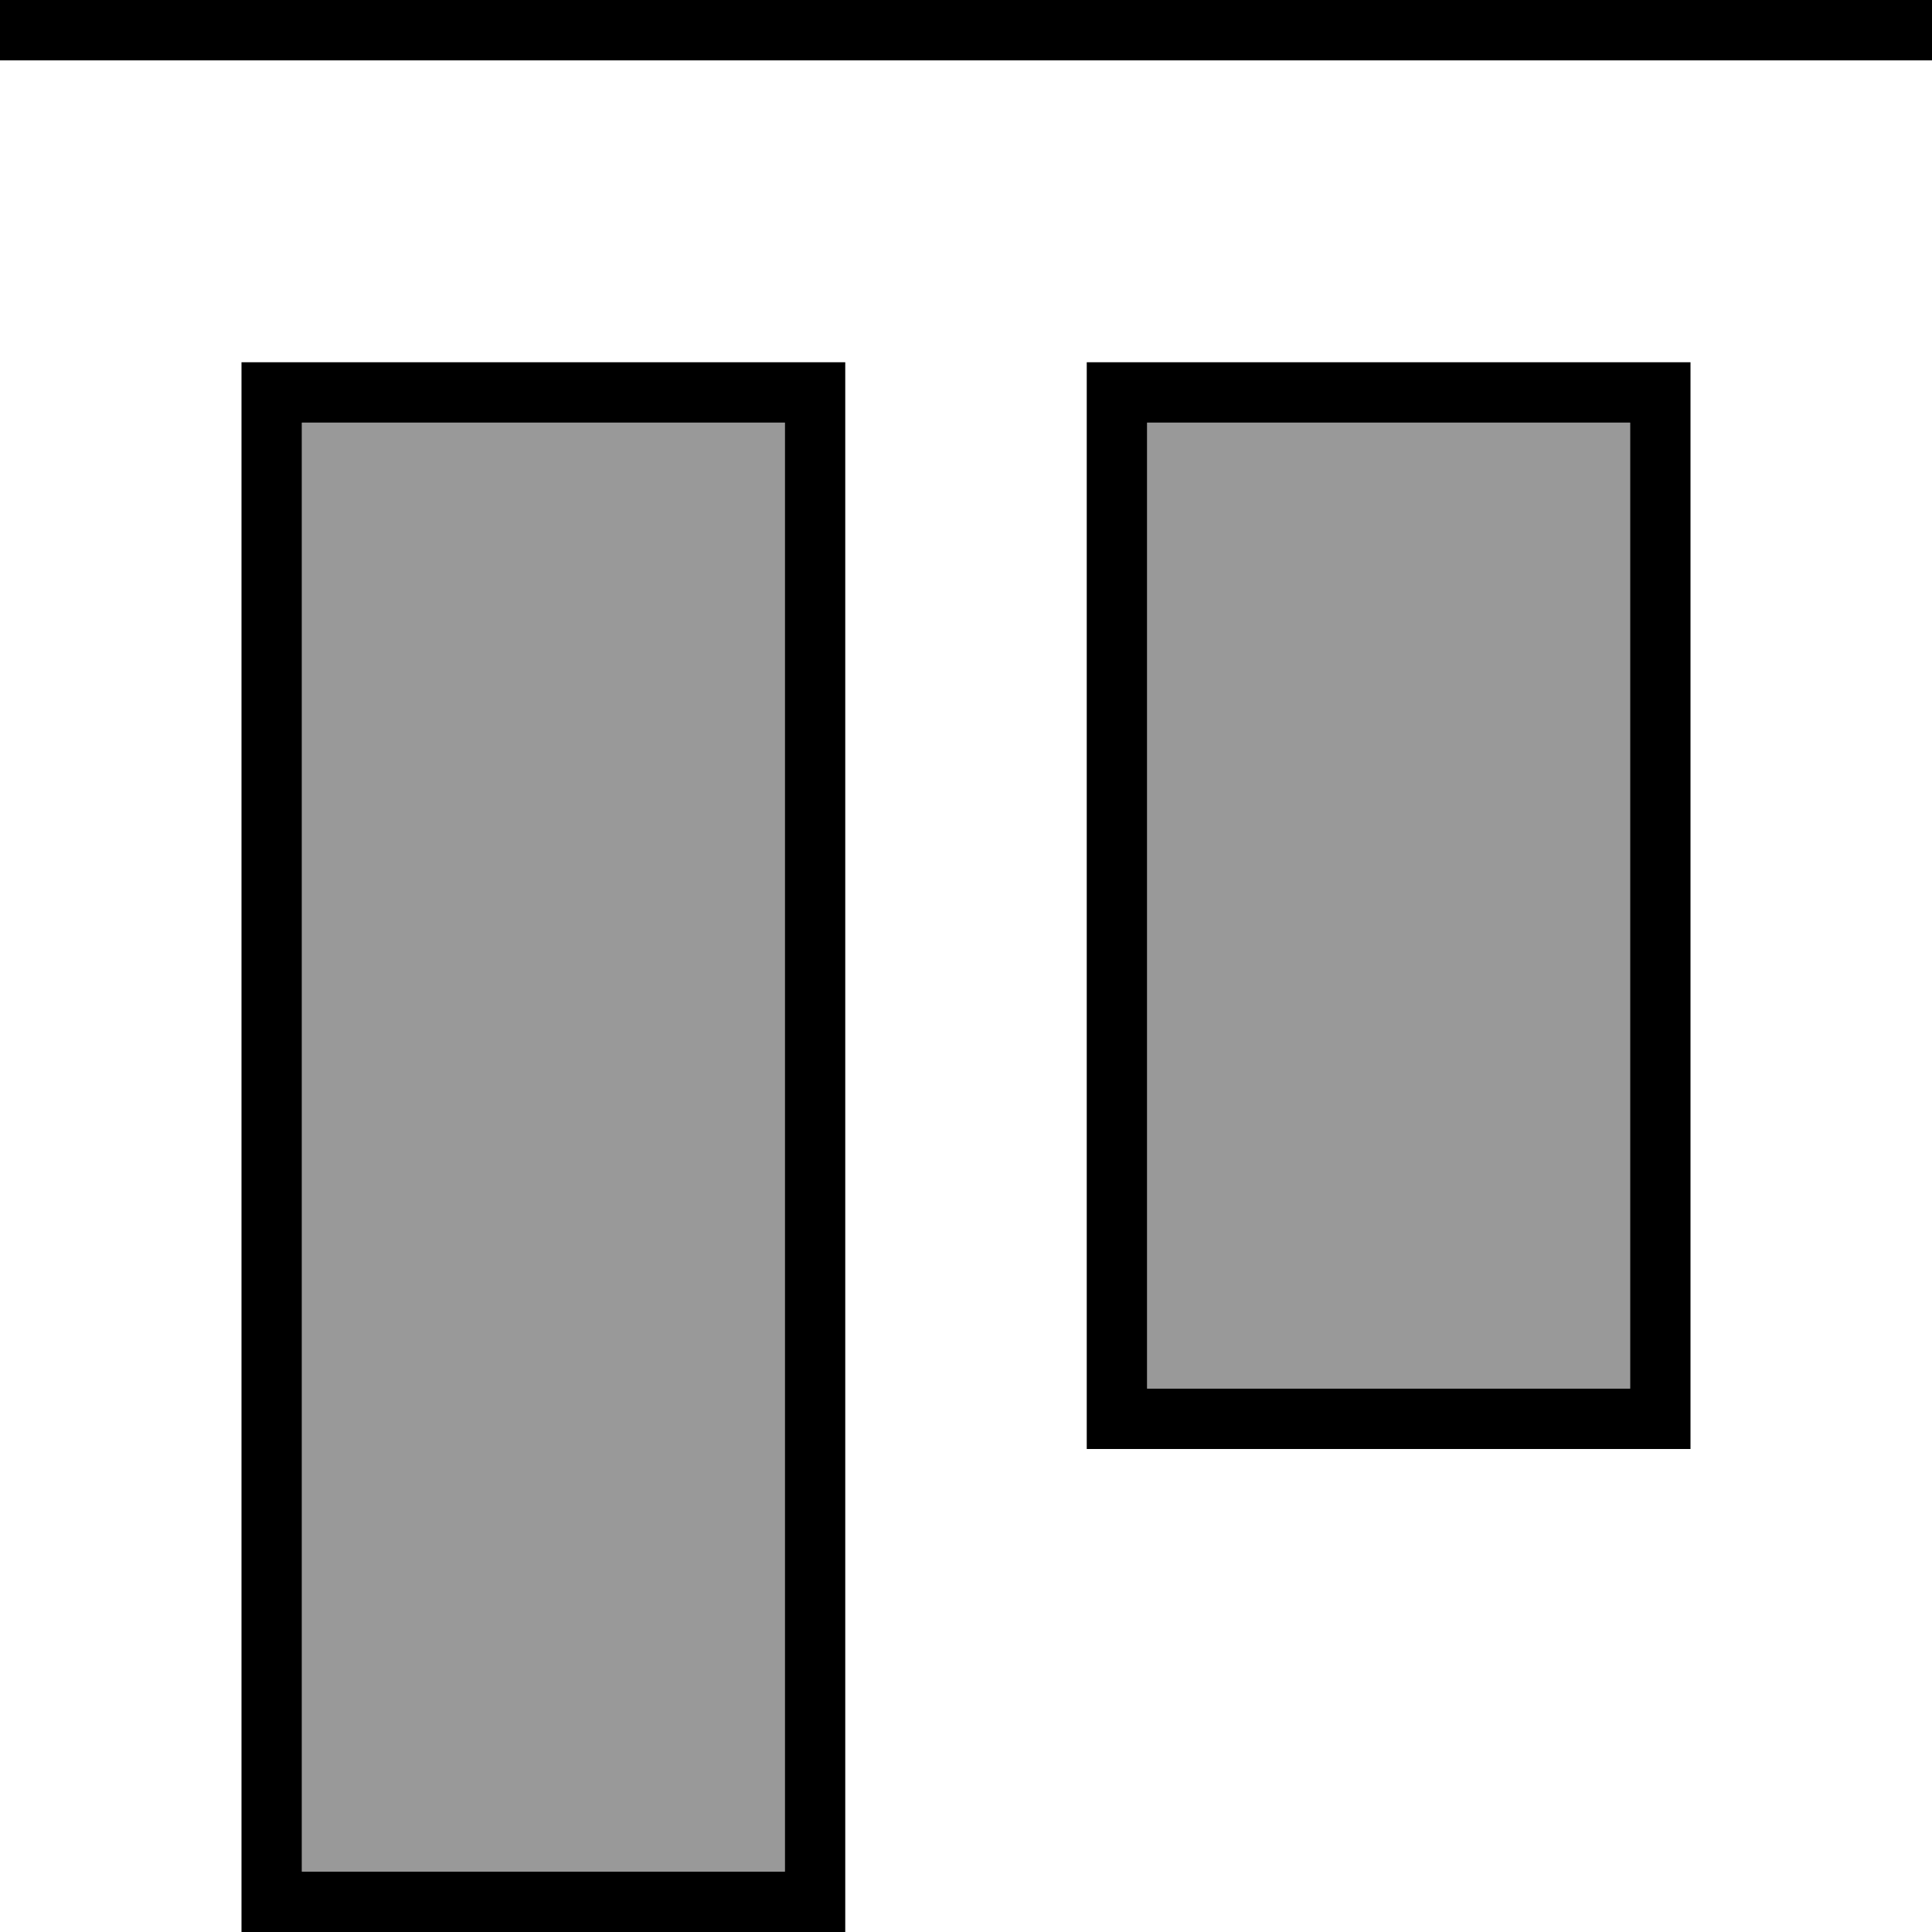
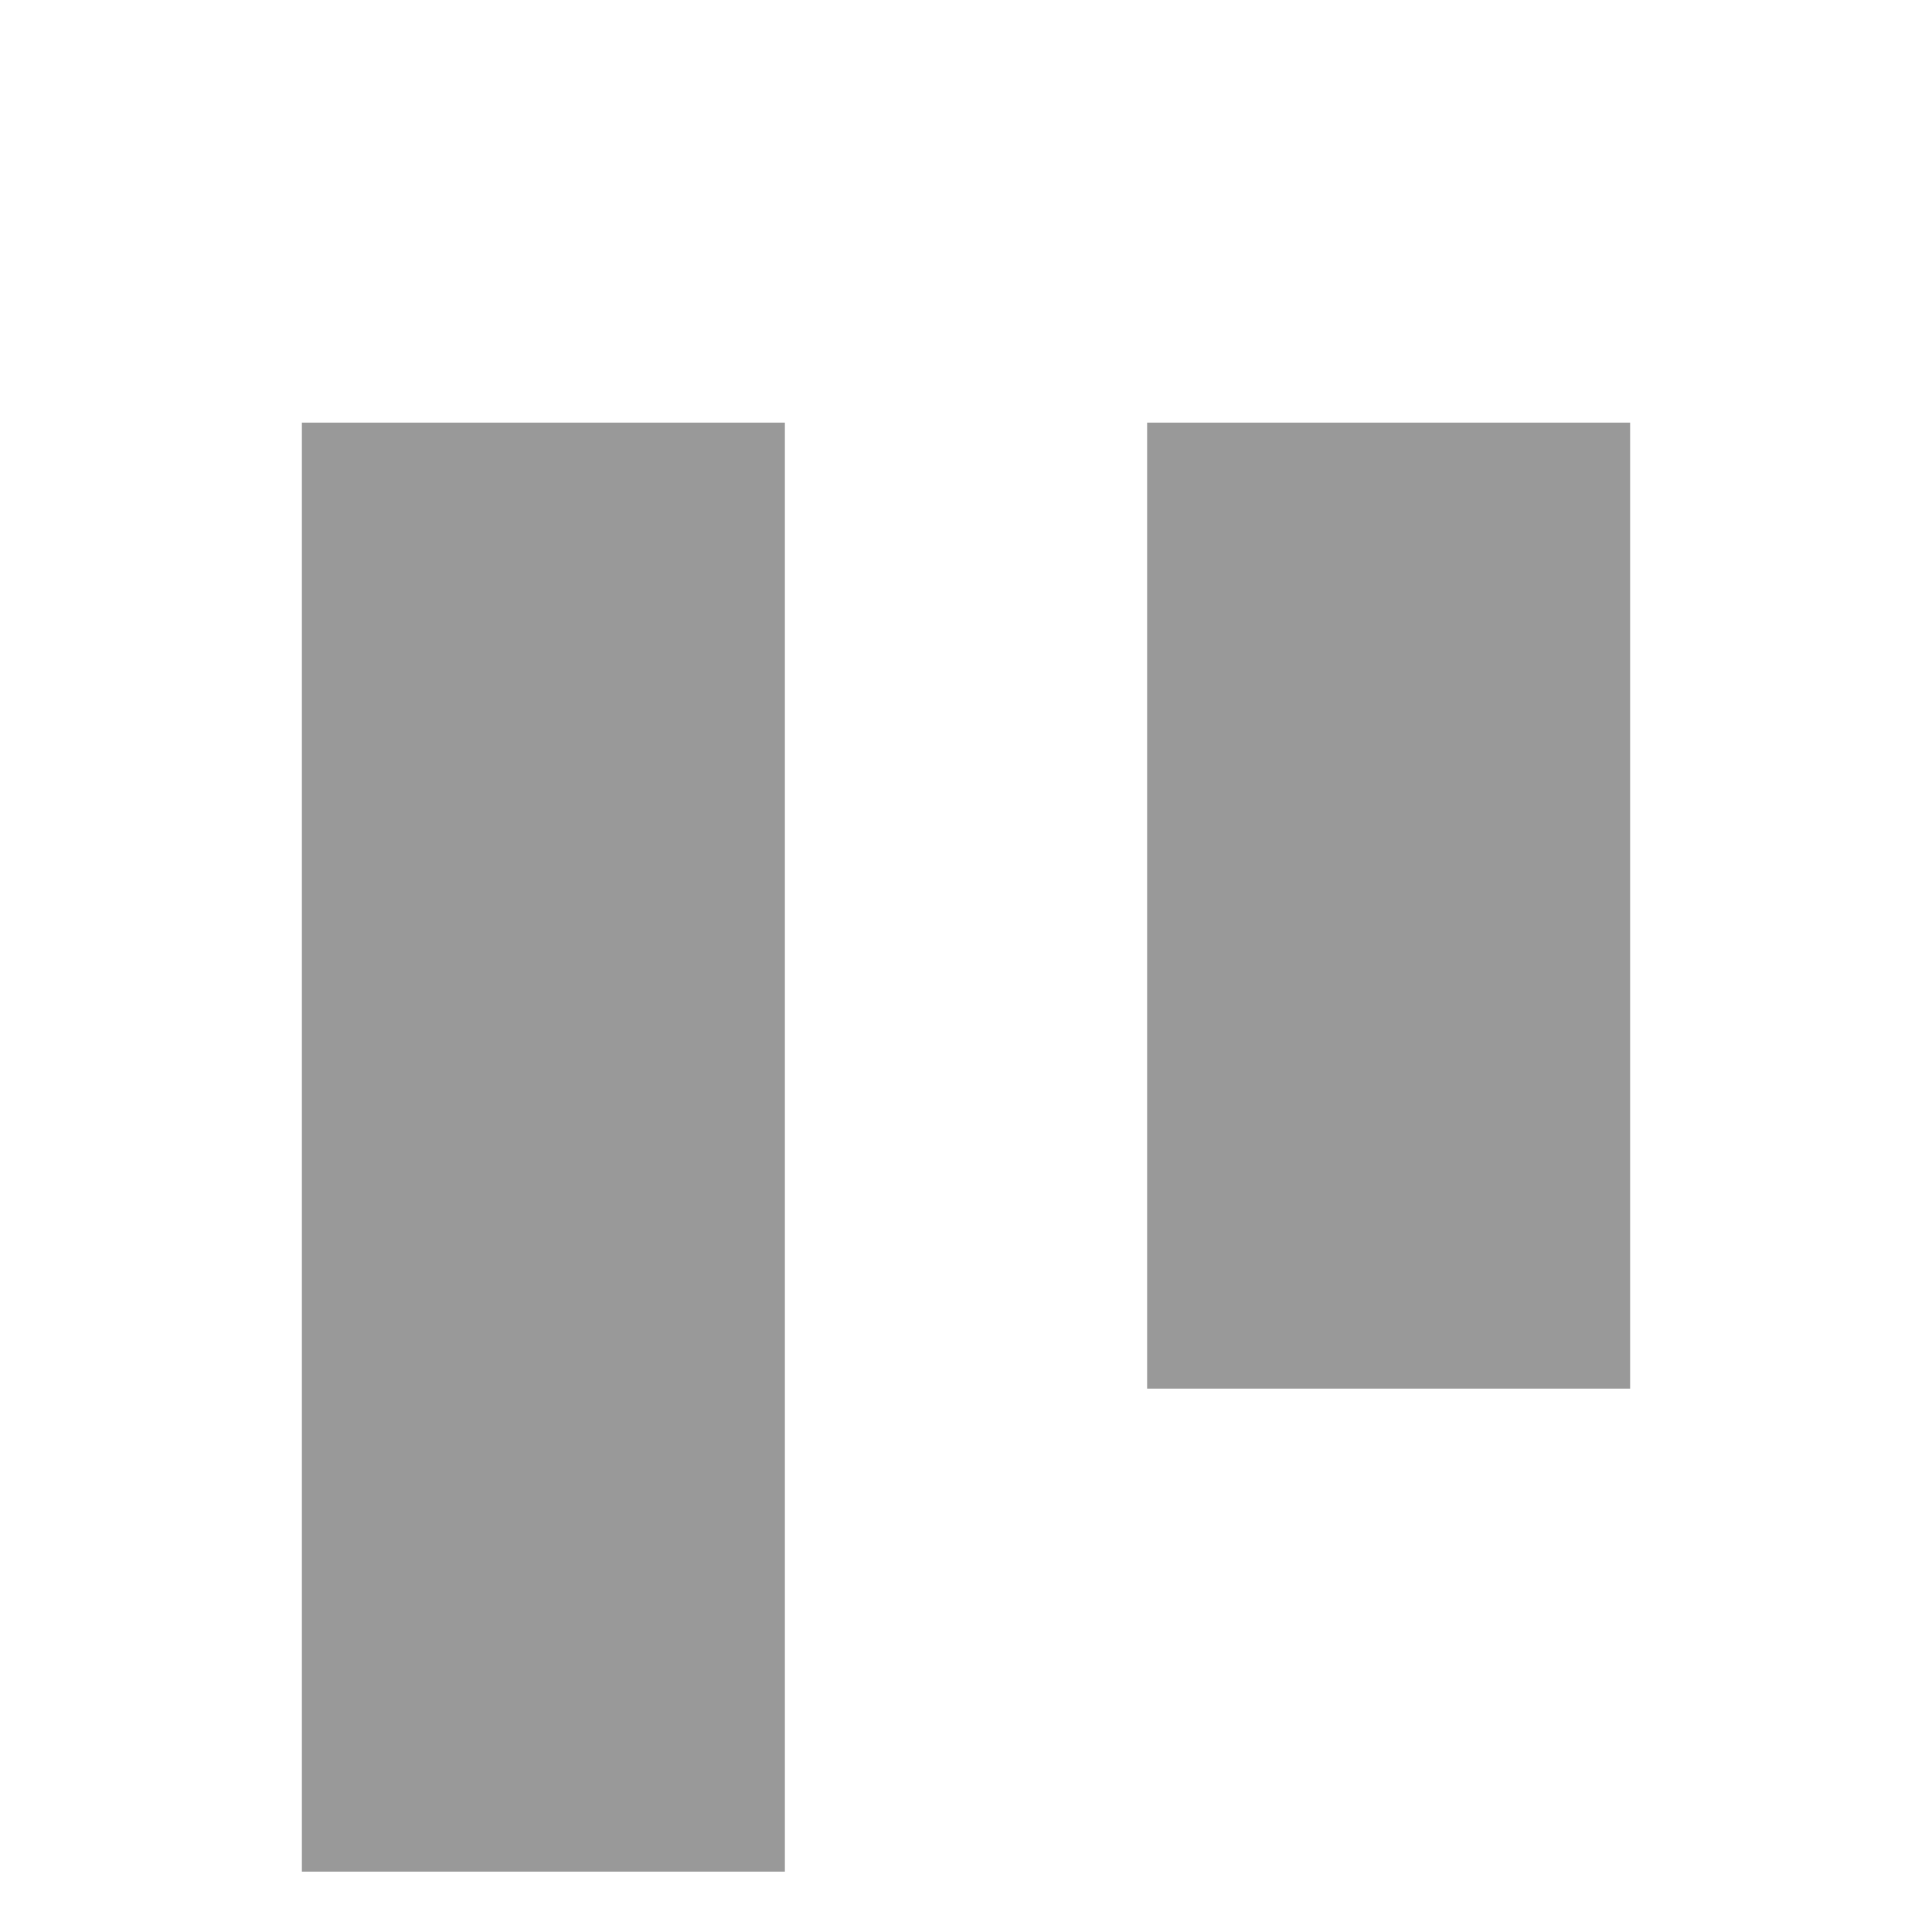
<svg xmlns="http://www.w3.org/2000/svg" viewBox="0 0 512 512">
  <defs>
    <style>.fa-secondary{opacity:.4}</style>
  </defs>
  <path class="fa-secondary" d="M80 112l0 384 128 0 0-384L80 112zm224 0l0 256 128 0 0-256-128 0z" />
-   <path class="fa-primary" d="M512 0L0 0 0 16l512 0 0-16zM208 112l0 384L80 496l0-384 128 0zM80 96L64 96l0 16 0 384 0 16 16 0 128 0 16 0 0-16 0-384 0-16-16 0L80 96zm352 16l0 256-128 0 0-256 128 0zM304 96l-16 0 0 16 0 256 0 16 16 0 128 0 16 0 0-16 0-256 0-16-16 0L304 96z" />
</svg>